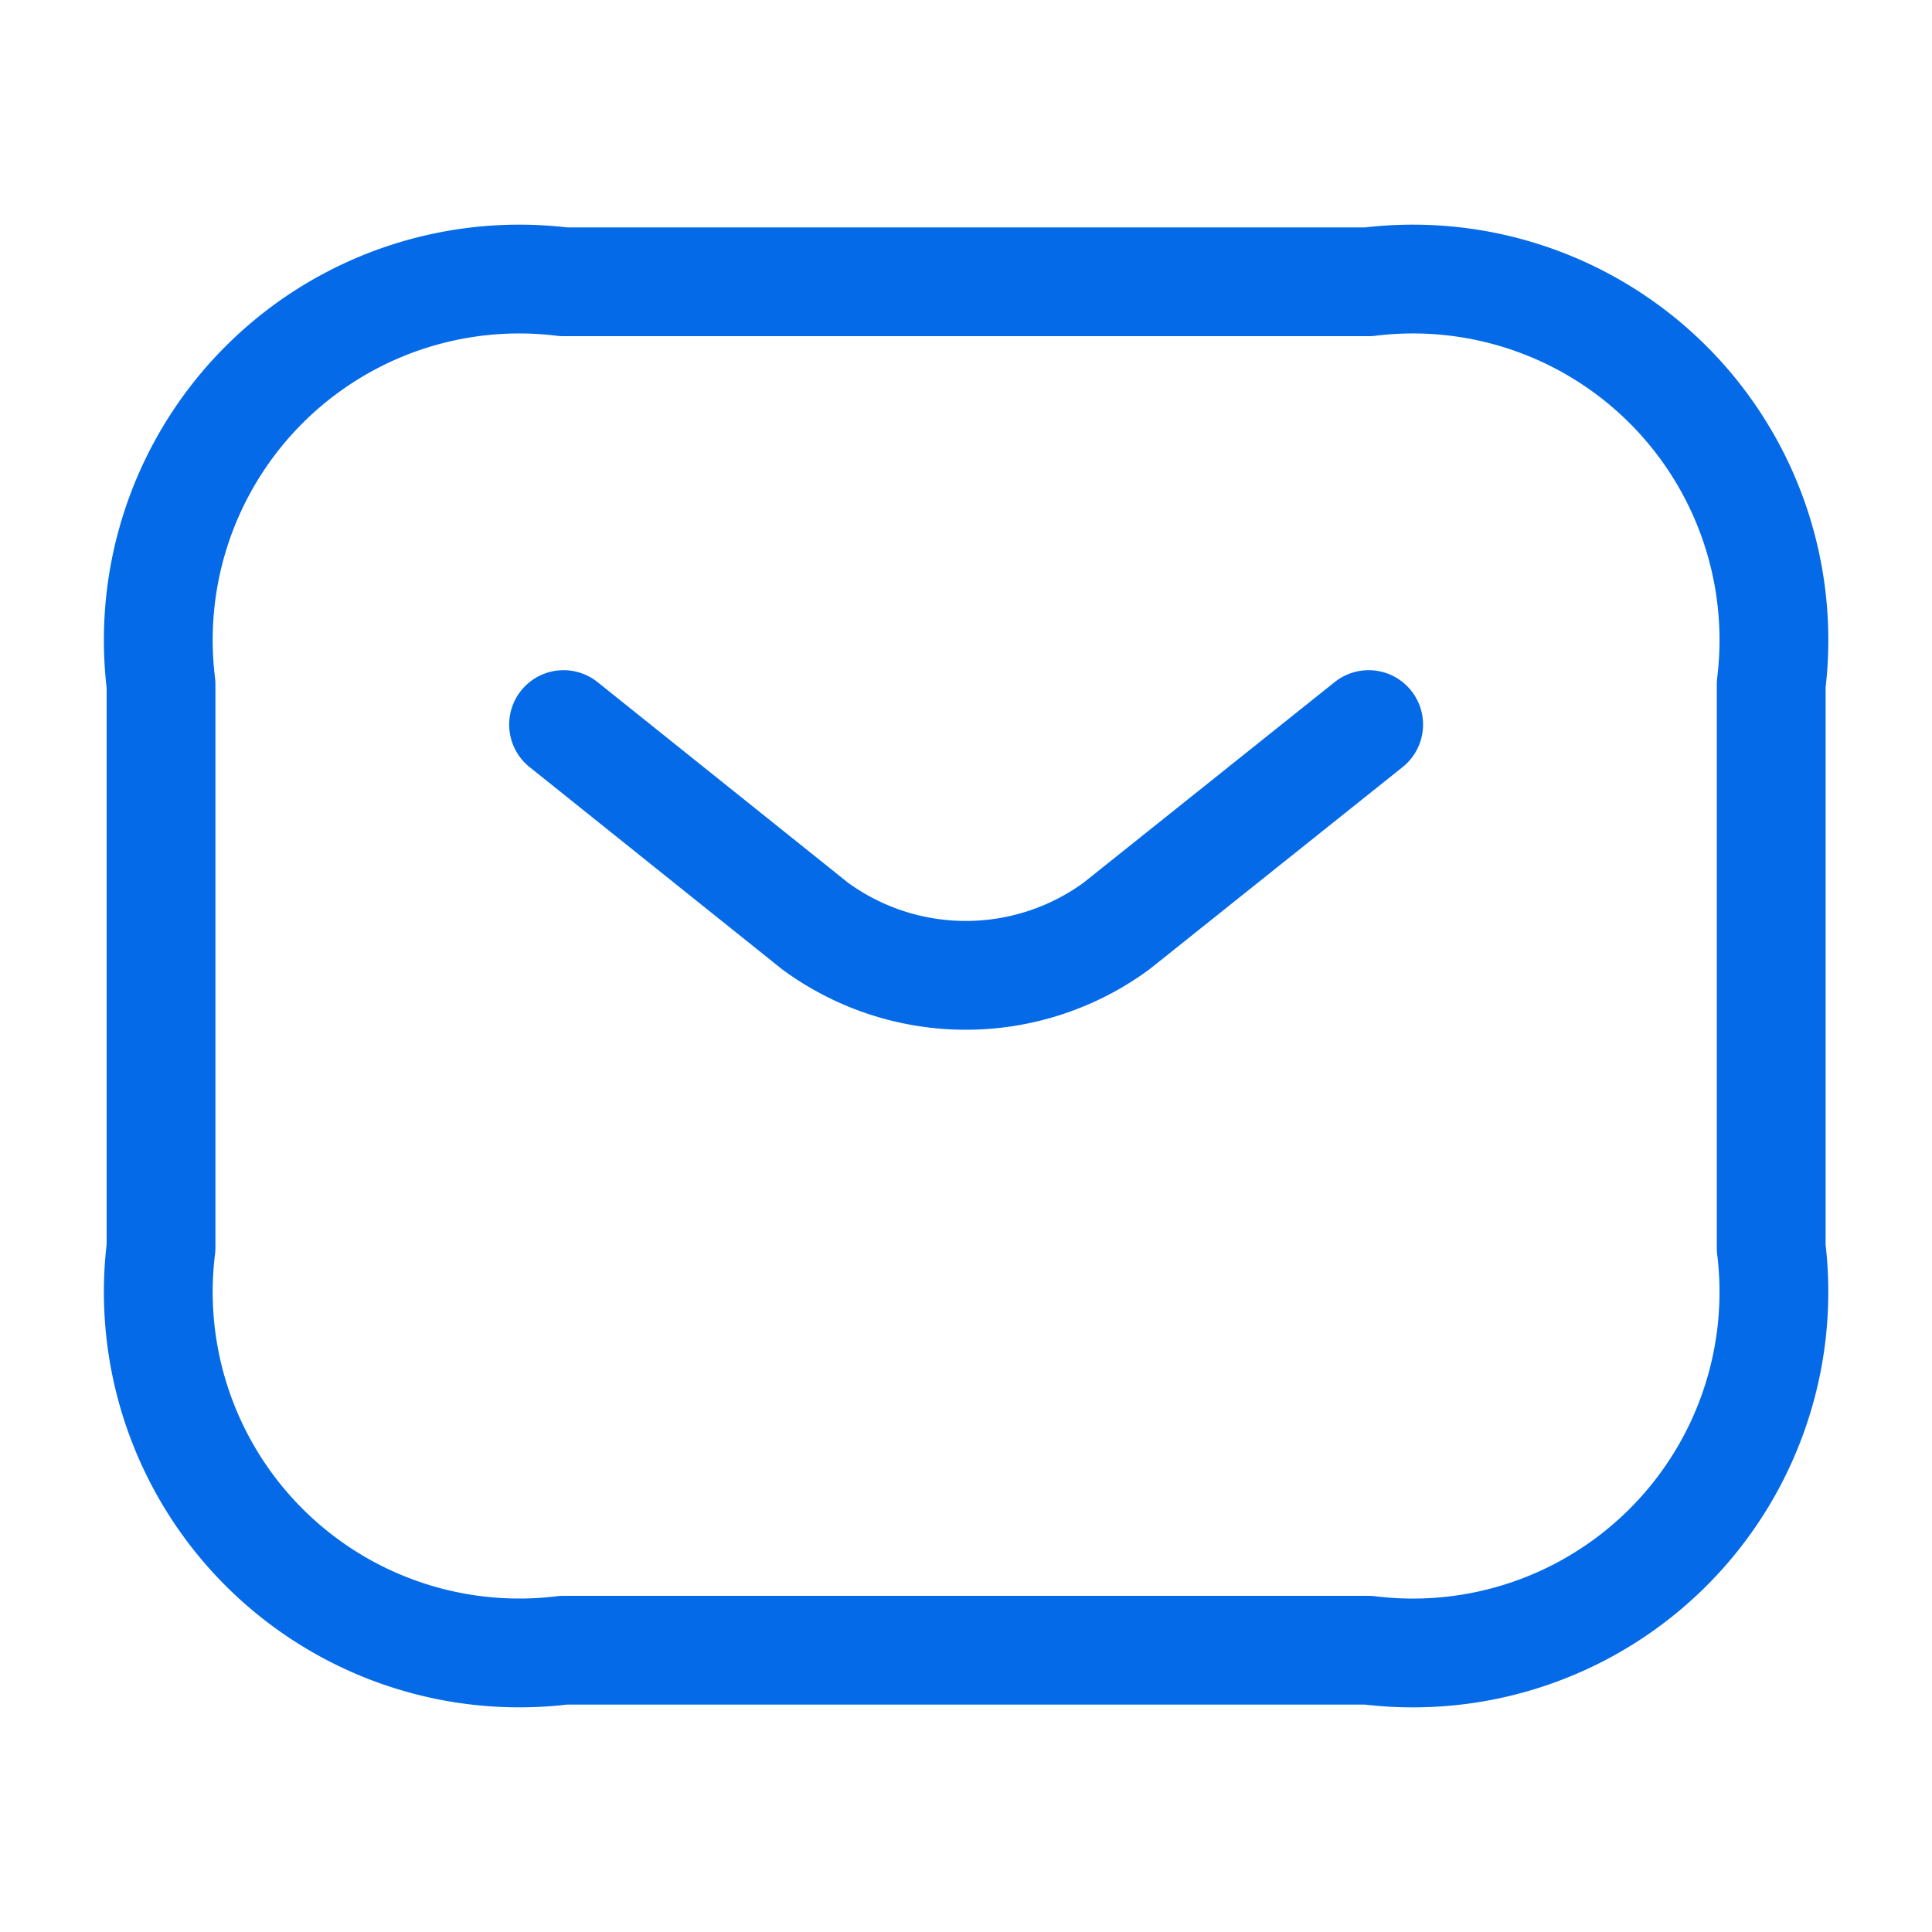
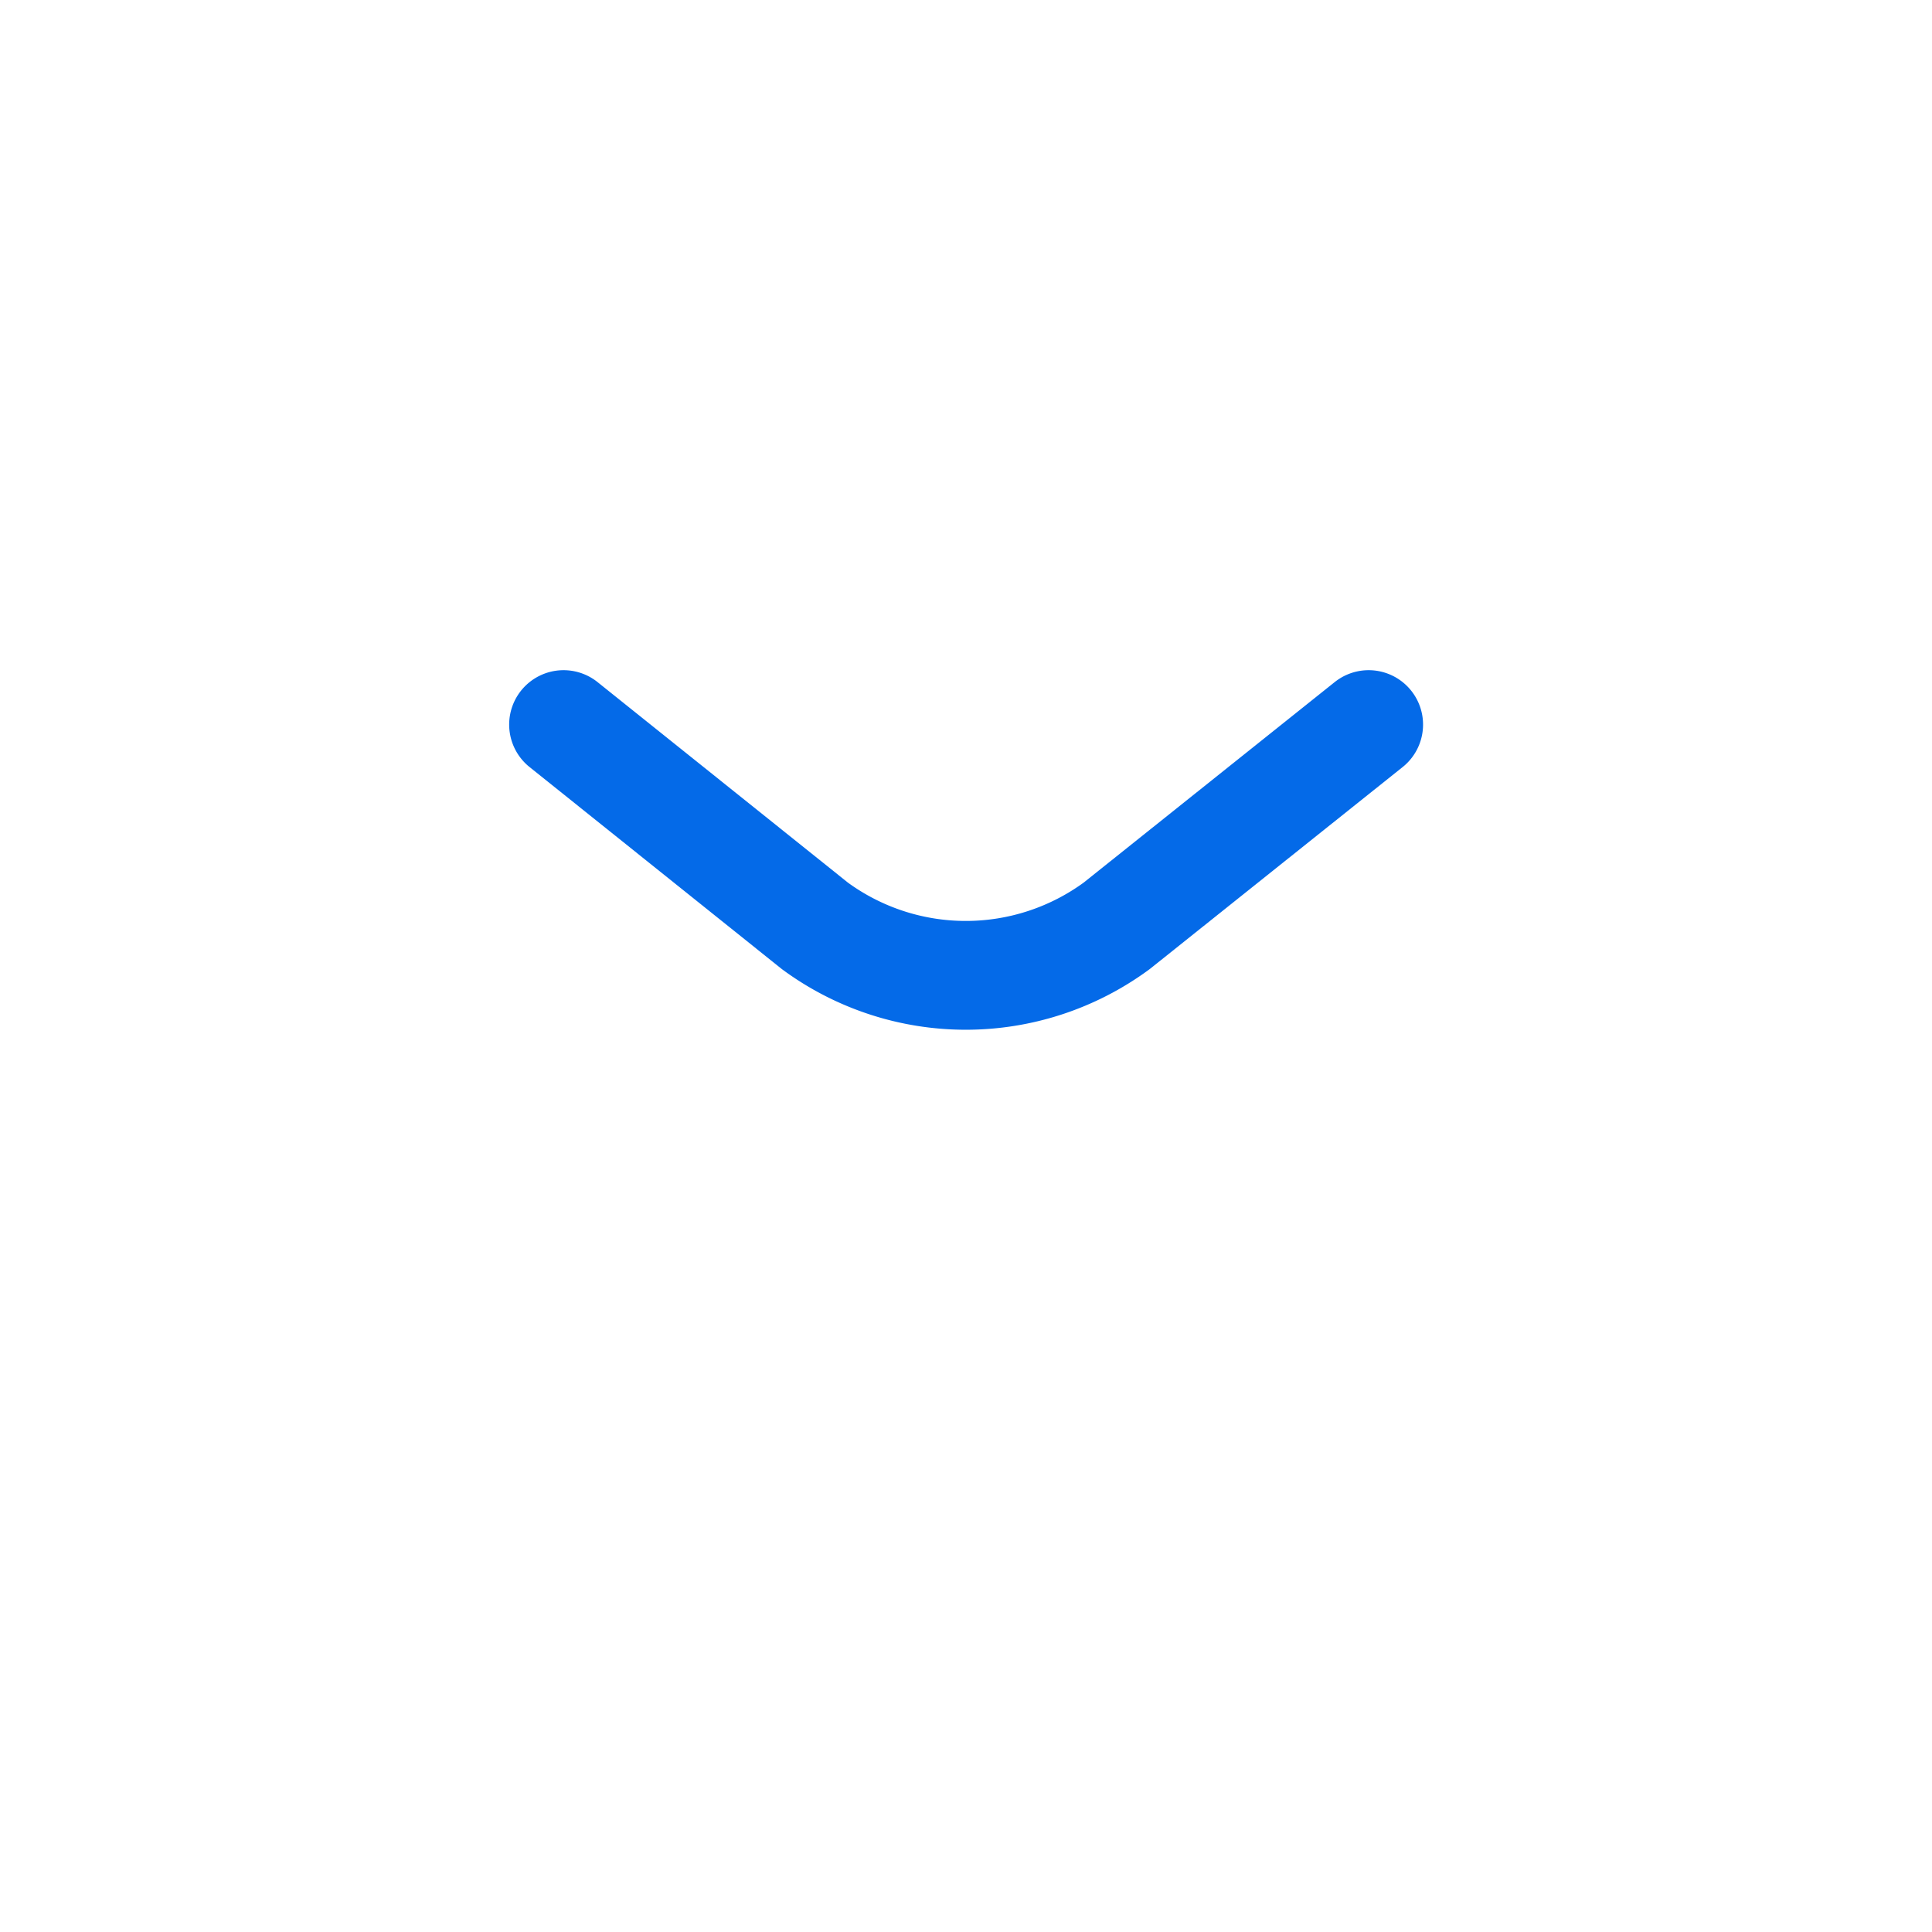
<svg xmlns="http://www.w3.org/2000/svg" id="vuesax_linear_sms" data-name="vuesax/linear/sms" width="8.879" height="8.879" viewBox="0 0 8.879 8.879">
  <g id="sms" transform="translate(0 0)">
-     <path id="Vector" d="M5.549,6.289H1.85A1.659,1.659,0,0,1,0,4.439V1.85A1.659,1.659,0,0,1,1.85,0h3.7A1.659,1.659,0,0,1,7.4,1.85v2.59A1.659,1.659,0,0,1,5.549,6.289Z" transform="translate(0.74 1.295)" fill="none" stroke="#046ae8" stroke-linecap="round" stroke-linejoin="round" stroke-width="0.5" />
    <path id="Vector-2" data-name="Vector" d="M3.7,0,2.542.925a1.171,1.171,0,0,1-1.387,0L0,0" transform="translate(2.59 3.33)" fill="none" stroke="#046ae8" stroke-linecap="round" stroke-linejoin="round" stroke-width="0.5" />
-     <path id="Vector-3" data-name="Vector" d="M0,0H8.879V8.879H0Z" fill="none" opacity="0" />
  </g>
</svg>